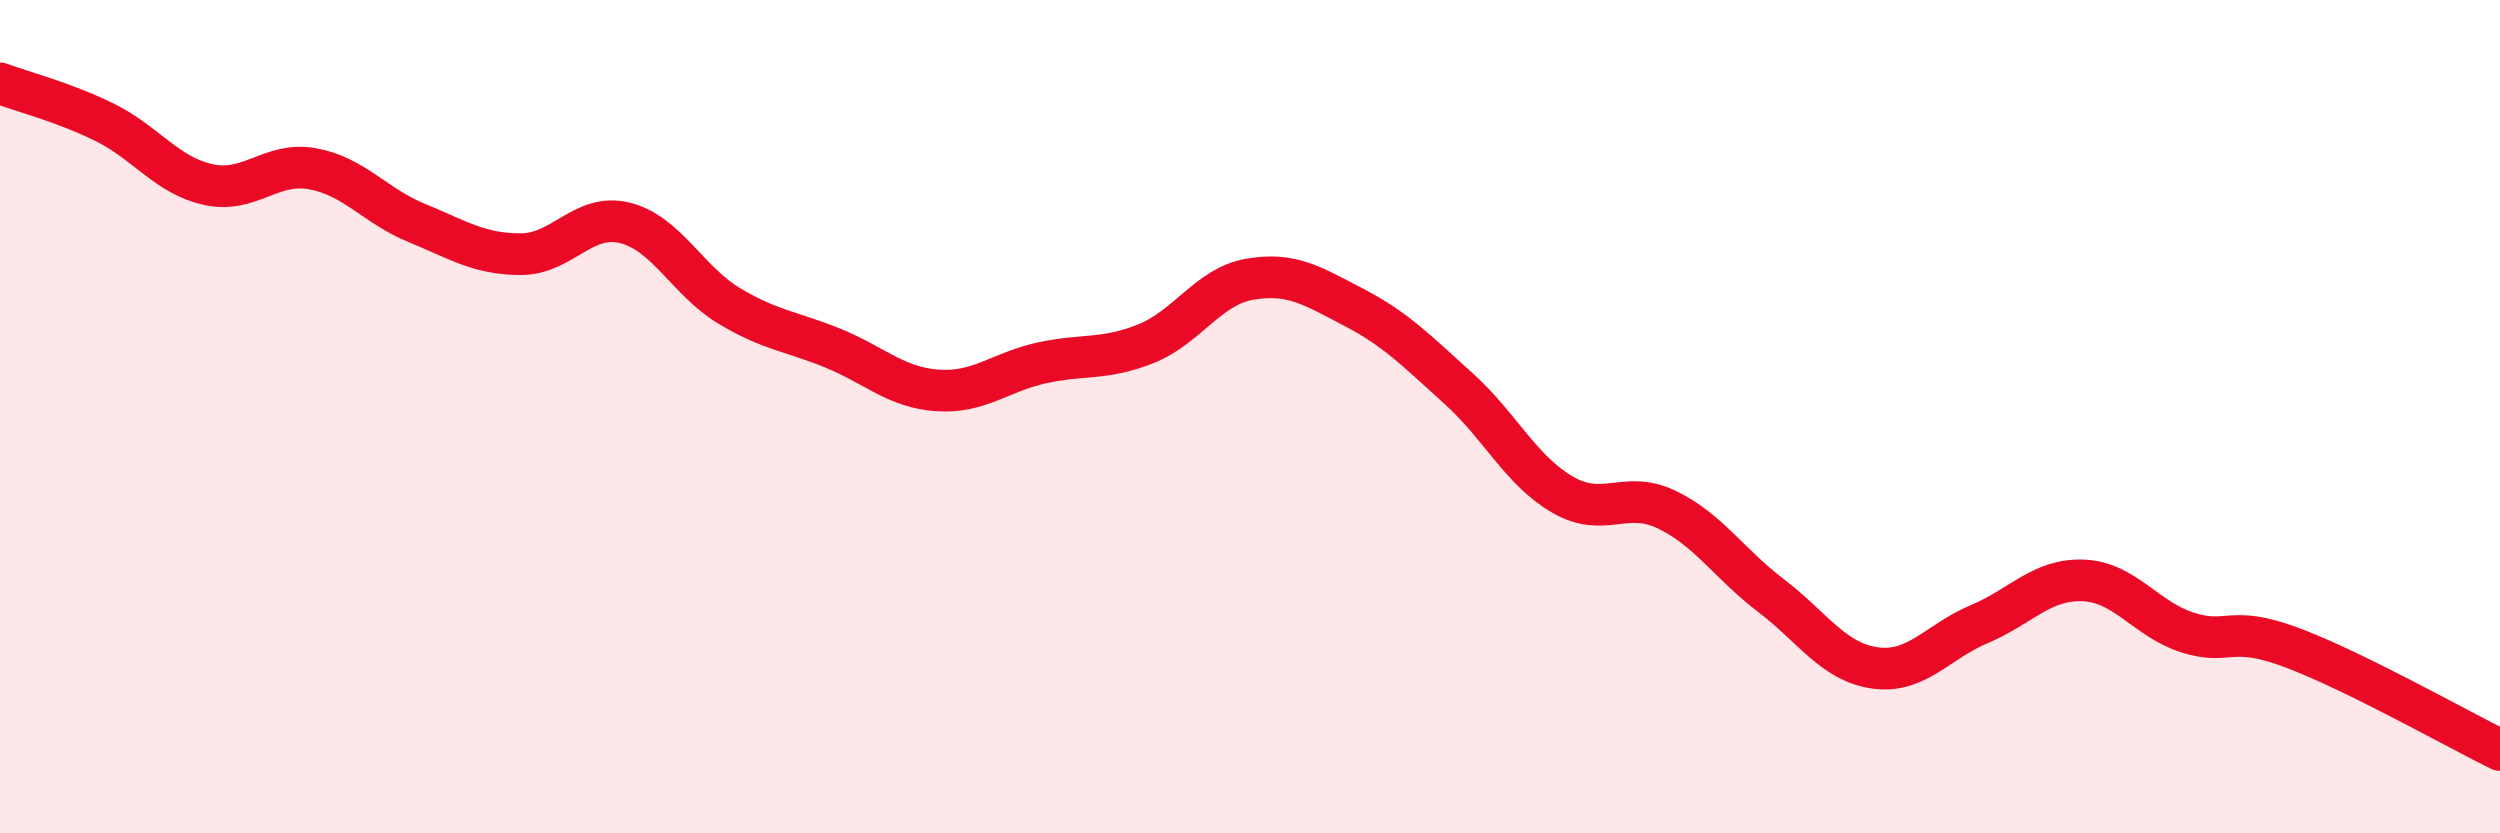
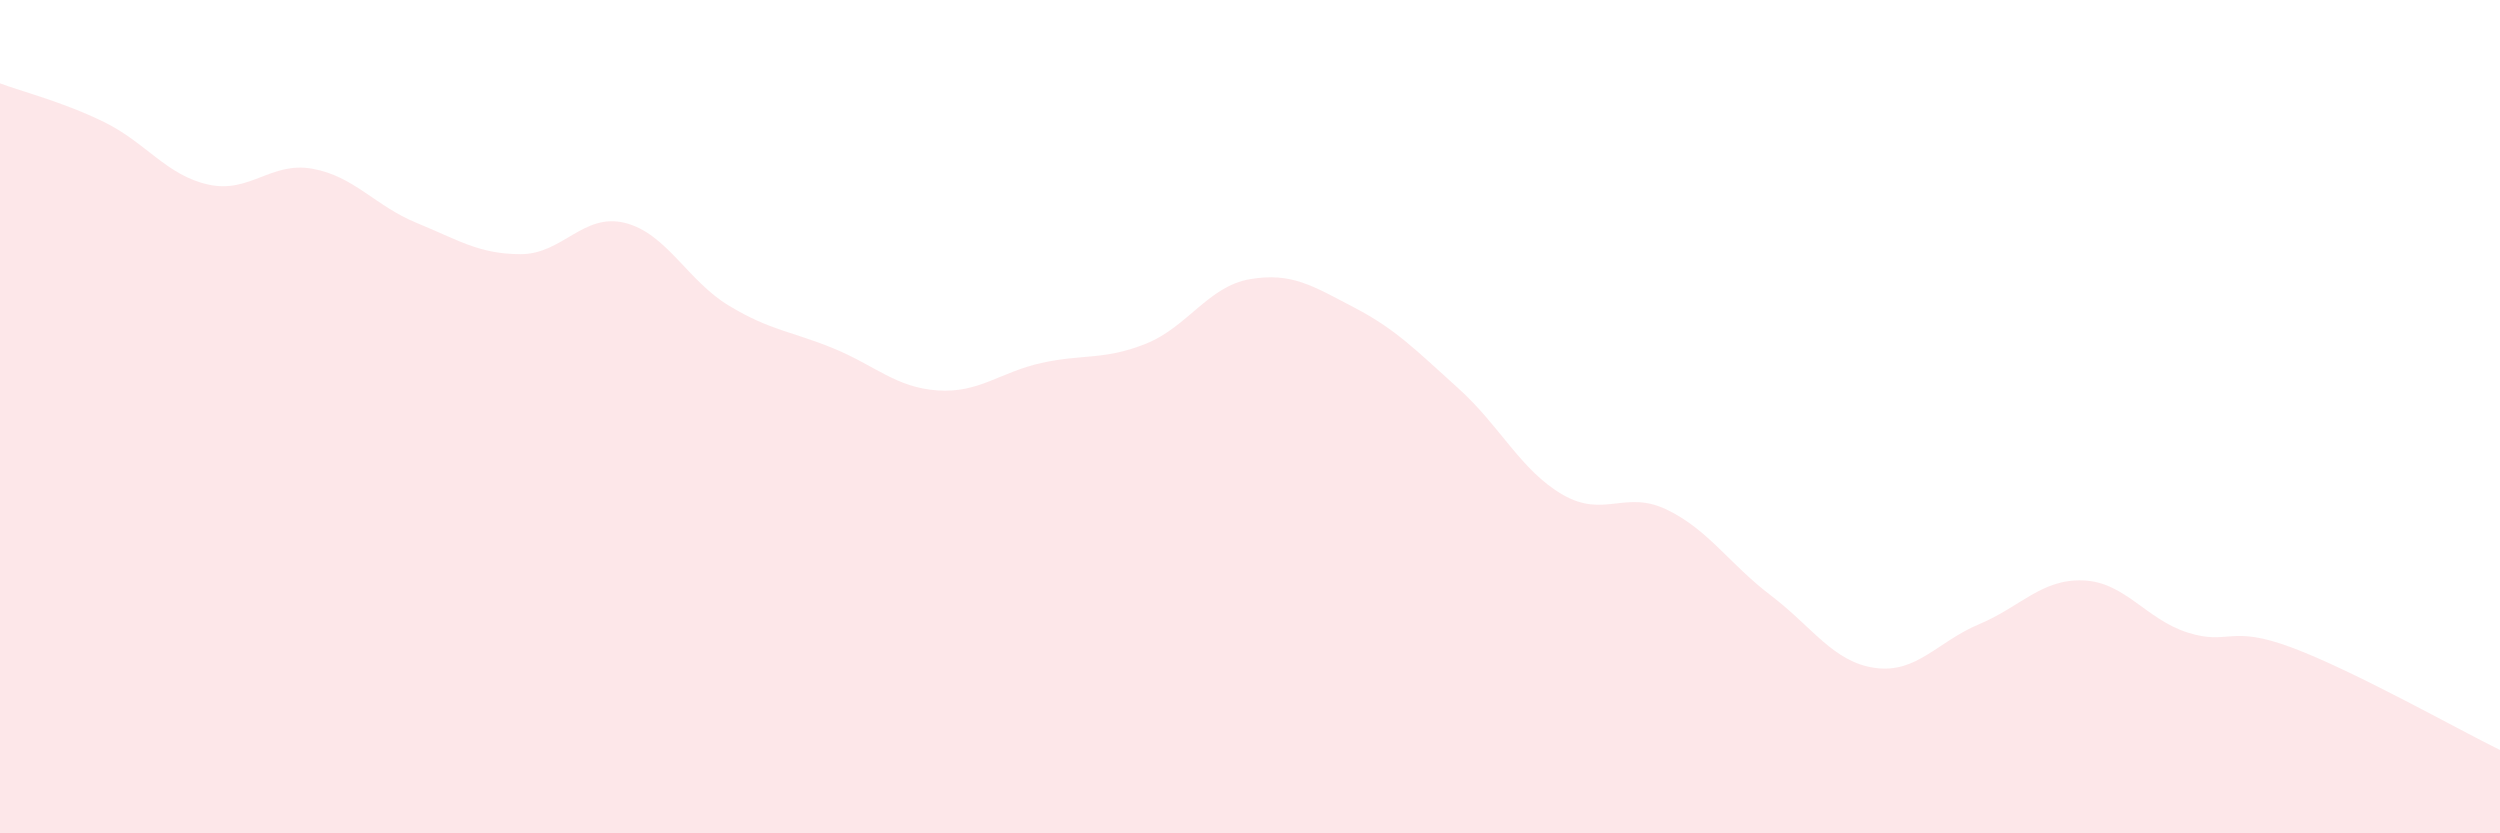
<svg xmlns="http://www.w3.org/2000/svg" width="60" height="20" viewBox="0 0 60 20">
  <path d="M 0,2 C 0.5,2.19 1.5,2.44 2.5,2.93 C 3.5,3.42 4,4.21 5,4.43 C 6,4.65 6.5,3.87 7.5,4.05 C 8.5,4.23 9,4.94 10,5.35 C 11,5.76 11.5,6.1 12.5,6.1 C 13.5,6.1 14,5.1 15,5.35 C 16,5.6 16.5,6.74 17.5,7.34 C 18.5,7.94 19,7.95 20,8.36 C 21,8.77 21.5,9.3 22.5,9.37 C 23.5,9.44 24,8.93 25,8.71 C 26,8.49 26.5,8.65 27.5,8.25 C 28.5,7.85 29,6.87 30,6.7 C 31,6.53 31.5,6.86 32.5,7.38 C 33.5,7.9 34,8.42 35,9.32 C 36,10.22 36.5,11.29 37.5,11.87 C 38.5,12.45 39,11.75 40,12.23 C 41,12.71 41.5,13.53 42.5,14.29 C 43.5,15.05 44,15.89 45,16.03 C 46,16.17 46.5,15.4 47.5,14.98 C 48.5,14.56 49,13.89 50,13.93 C 51,13.97 51.5,14.86 52.5,15.18 C 53.5,15.5 53.5,14.98 55,15.54 C 56.5,16.1 59,17.51 60,18L60 20L0 20Z" fill="#EB0A25" opacity="0.1" stroke-linecap="round" stroke-linejoin="round" />
-   <path d="M 0,2 C 0.5,2.19 1.5,2.44 2.5,2.93 C 3.5,3.42 4,4.21 5,4.43 C 6,4.65 6.5,3.87 7.5,4.05 C 8.5,4.23 9,4.94 10,5.35 C 11,5.76 11.5,6.1 12.5,6.1 C 13.5,6.1 14,5.1 15,5.35 C 16,5.6 16.5,6.74 17.5,7.34 C 18.5,7.94 19,7.95 20,8.36 C 21,8.77 21.5,9.3 22.5,9.37 C 23.5,9.44 24,8.93 25,8.71 C 26,8.49 26.5,8.65 27.5,8.25 C 28.5,7.85 29,6.87 30,6.7 C 31,6.53 31.5,6.86 32.5,7.38 C 33.5,7.9 34,8.42 35,9.32 C 36,10.22 36.5,11.29 37.5,11.87 C 38.5,12.45 39,11.75 40,12.23 C 41,12.71 41.5,13.53 42.5,14.29 C 43.5,15.05 44,15.89 45,16.03 C 46,16.17 46.5,15.4 47.5,14.98 C 48.5,14.56 49,13.89 50,13.93 C 51,13.97 51.5,14.86 52.5,15.18 C 53.5,15.5 53.5,14.98 55,15.54 C 56.5,16.1 59,17.51 60,18" stroke="#EB0A25" stroke-width="1" fill="none" stroke-linecap="round" stroke-linejoin="round" />
</svg>